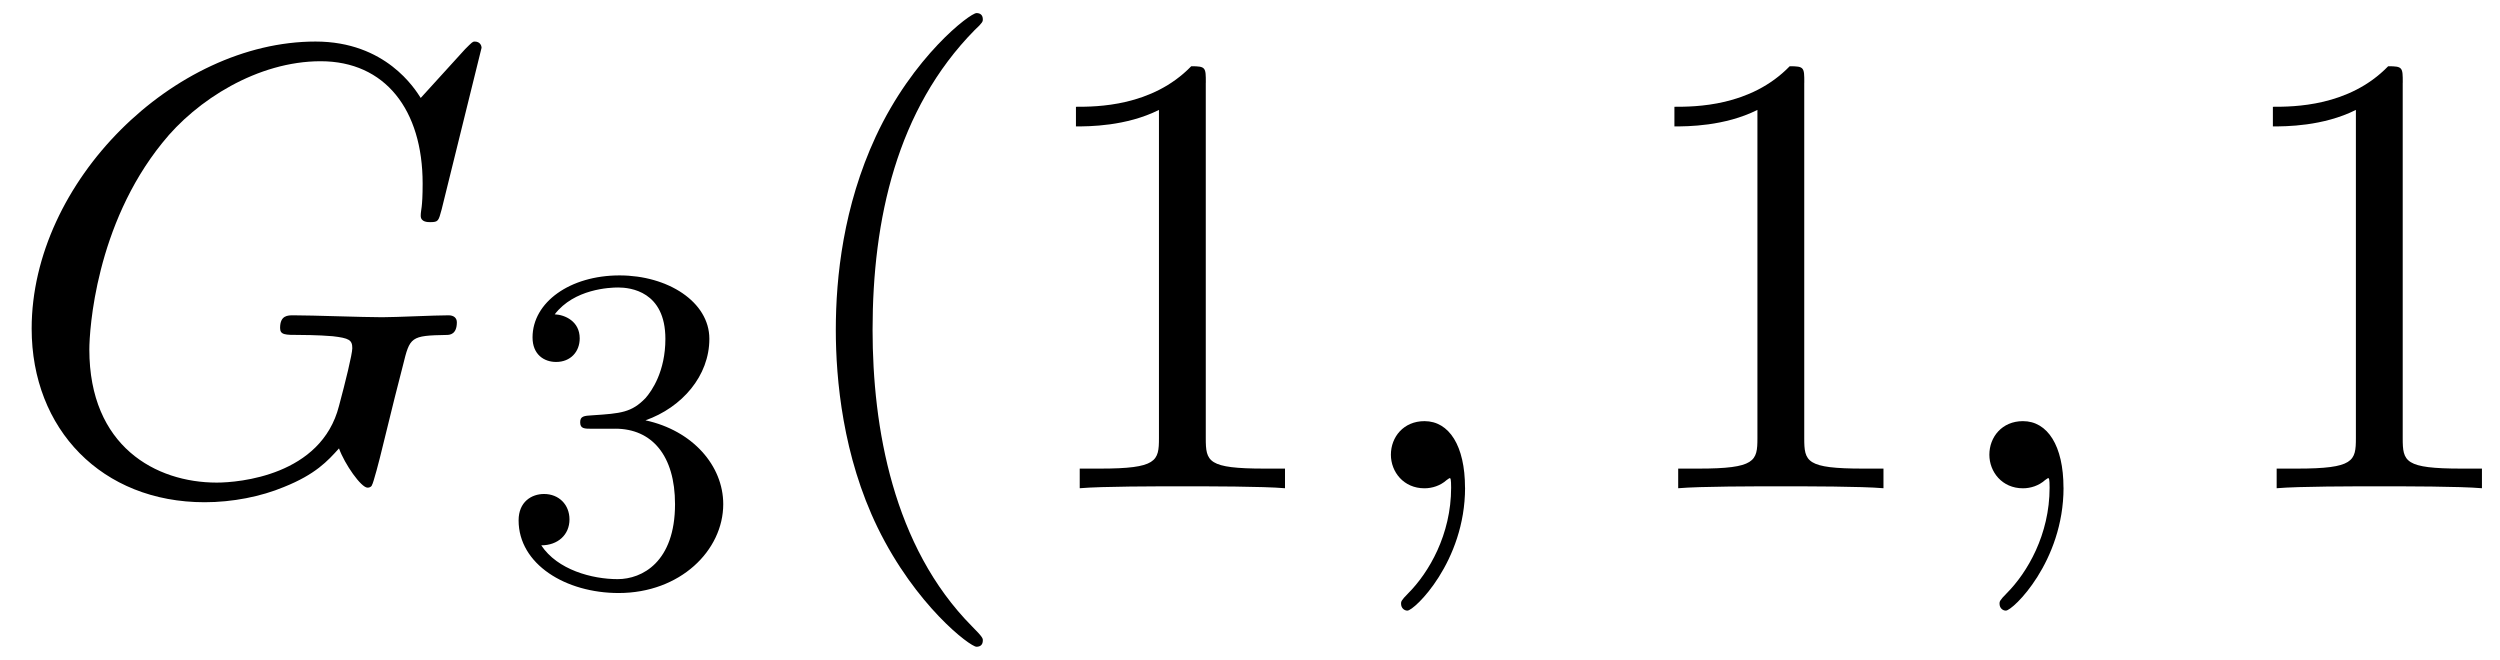
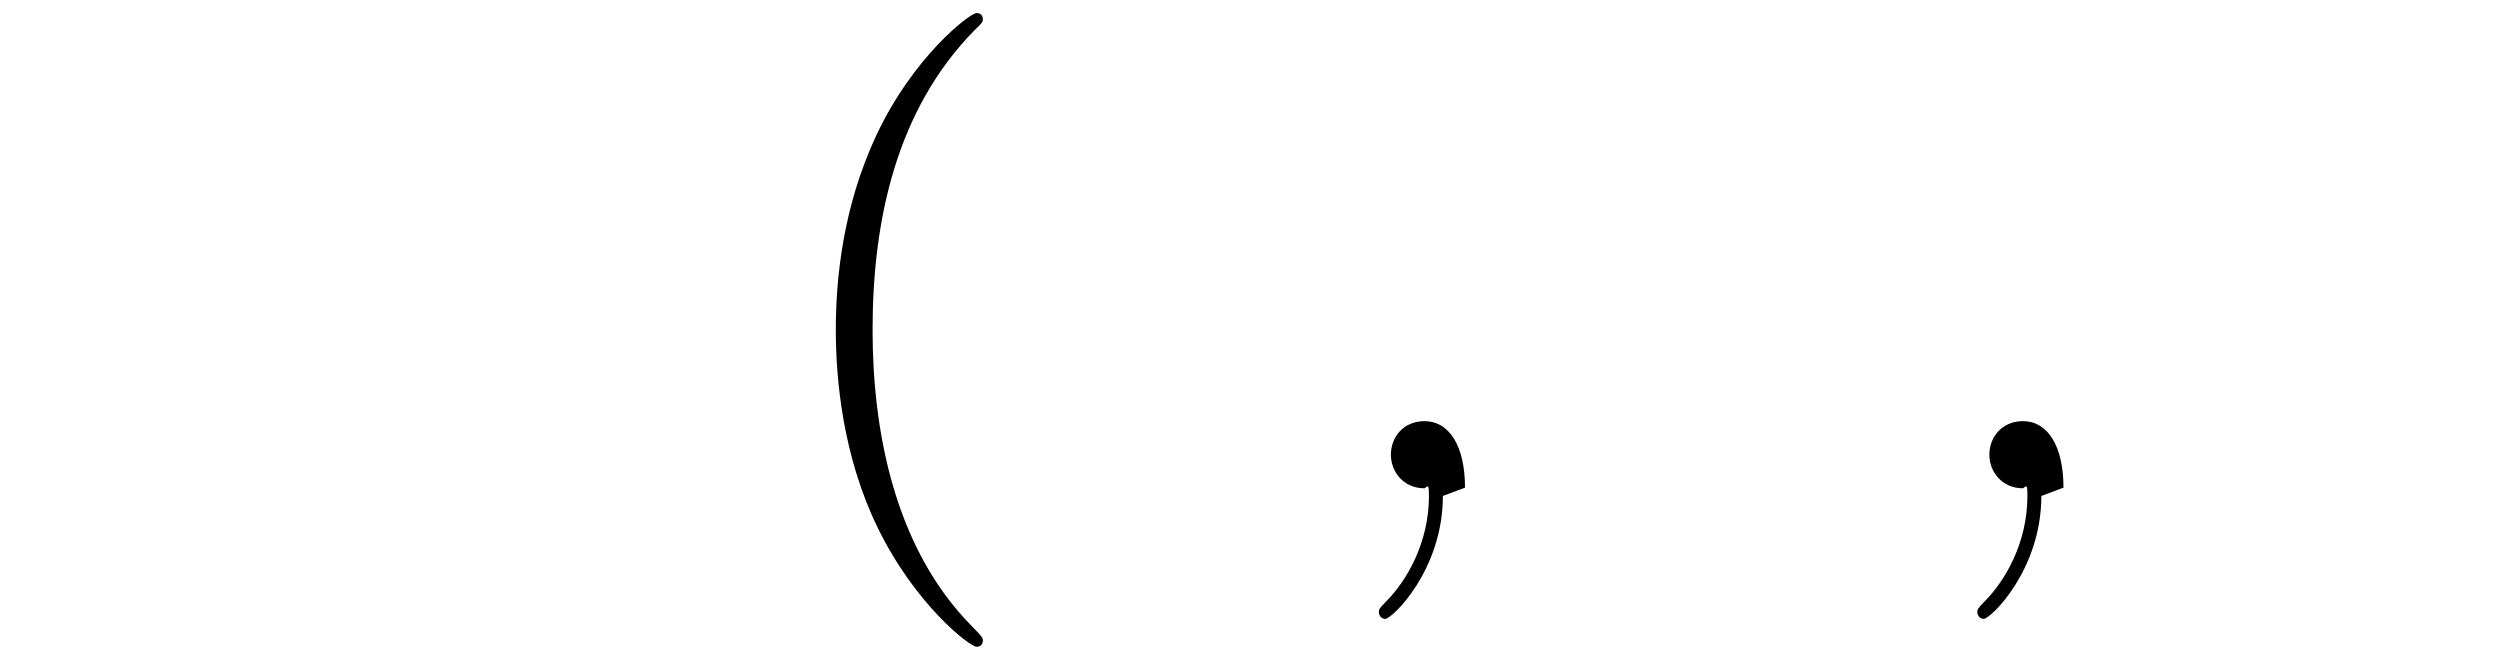
<svg xmlns="http://www.w3.org/2000/svg" xmlns:xlink="http://www.w3.org/1999/xlink" width="72" height="19" viewBox="1872.02 1482.992 43.039 11.357">
  <defs>
-     <path id="g0-59" d="m2.215-.011c0-.72-.273-1.145-.698-1.145c-.36 0-.578 .273-.578 .578c0 .295 .218 .578 .578 .578c.131 0 .273-.044 .382-.142c.033-.022 .044-.033 .055-.033s.022 .011 .022 .164c0 .807-.382 1.462-.742 1.822c-.12 .12-.12 .142-.12 .175c0 .076 .055 .12 .109 .12c.12 0 .993-.84 .993-2.116z" />
-     <path id="g0-71" d="m8.291-7.582c0-.033-.022-.109-.12-.109c-.033 0-.044 .011-.164 .131l-.764 .84c-.098-.153-.6-.971-1.811-.971c-2.433 0-4.887 2.411-4.887 4.942c0 1.735 1.211 2.989 2.978 2.989c.48 0 .971-.098 1.364-.262c.545-.218 .753-.447 .949-.665c.098 .273 .382 .676 .491 .676c.055 0 .076-.033 .076-.044c.022-.022 .131-.436 .185-.665l.207-.84c.044-.185 .098-.371 .142-.556c.12-.491 .131-.513 .753-.524c.055 0 .175-.011 .175-.218c0-.076-.055-.12-.142-.12c-.251 0-.895 .033-1.145 .033c-.338 0-1.189-.033-1.527-.033c-.098 0-.229 0-.229 .218c0 .12 .087 .12 .327 .12c.011 0 .327 0 .578 .022c.284 .033 .338 .065 .338 .207c0 .098-.12 .589-.229 .993c-.305 1.2-1.724 1.32-2.105 1.32c-1.047 0-2.193-.622-2.193-2.291c0-.338 .109-2.138 1.255-3.556c.589-.742 1.647-1.407 2.727-1.407c1.113 0 1.756 .84 1.756 2.105c0 .436-.033 .447-.033 .556s.12 .109 .164 .109c.142 0 .142-.022 .196-.218l.687-2.782z" />
+     <path id="g0-59" d="m2.215-.011c0-.72-.273-1.145-.698-1.145c-.36 0-.578 .273-.578 .578c0 .295 .218 .578 .578 .578c.033-.022 .044-.033 .055-.033s.022 .011 .022 .164c0 .807-.382 1.462-.742 1.822c-.12 .12-.12 .142-.12 .175c0 .076 .055 .12 .109 .12c.12 0 .993-.84 .993-2.116z" />
    <path id="g2-40" d="m3.611 2.618c0-.033 0-.055-.185-.24c-1.364-1.375-1.713-3.436-1.713-5.105c0-1.898 .415-3.796 1.756-5.16c.142-.131 .142-.153 .142-.185c0-.076-.044-.109-.109-.109c-.109 0-1.091 .742-1.735 2.127c-.556 1.2-.687 2.411-.687 3.327c0 .851 .12 2.171 .72 3.404c.655 1.342 1.593 2.051 1.702 2.051c.065 0 .109-.033 .109-.109z" />
-     <path id="g2-49" d="m3.207-6.982c0-.262 0-.284-.251-.284c-.676 .698-1.636 .698-1.985 .698v.338c.218 0 .862 0 1.429-.284v5.651c0 .393-.033 .524-1.015 .524h-.349v.338c.382-.033 1.331-.033 1.767-.033s1.385 0 1.767 .033v-.338h-.349c-.982 0-1.015-.12-1.015-.524v-6.12z" />
-     <path id="g1-51" d="m2.016-2.662c.63 0 1.028 .462 1.028 1.299c0 .996-.566 1.291-.988 1.291c-.438 0-1.036-.159-1.315-.582c.287 0 .486-.183 .486-.446c0-.255-.183-.438-.438-.438c-.215 0-.438 .135-.438 .454c0 .757 .813 1.251 1.722 1.251c1.06 0 1.801-.733 1.801-1.53c0-.662-.526-1.267-1.339-1.443c.63-.223 1.1-.765 1.1-1.403s-.717-1.092-1.546-1.092c-.853 0-1.498 .462-1.498 1.068c0 .295 .199 .422 .406 .422c.247 0 .406-.175 .406-.406c0-.295-.255-.406-.43-.414c.335-.438 .948-.462 1.092-.462c.207 0 .813 .064 .813 .885c0 .558-.231 .893-.343 1.02c-.239 .247-.422 .263-.909 .295c-.151 .008-.215 .016-.215 .12c0 .112 .072 .112 .207 .112h.399z" />
  </defs>
  <g id="page1">
    <use x="1872.02" y="1491.398" xlink:href="#g0-71" />
    <use x="1880.597" y="1493.034" xlink:href="#g1-51" />
    <use x="1885.329" y="1491.398" xlink:href="#g2-40" />
    <use x="1889.572" y="1491.398" xlink:href="#g2-49" />
    <use x="1895.026" y="1491.398" xlink:href="#g0-59" />
    <use x="1899.875" y="1491.398" xlink:href="#g2-49" />
    <use x="1905.329" y="1491.398" xlink:href="#g0-59" />
    <use x="1910.178" y="1491.398" xlink:href="#g2-49" />
  </g>
  <script type="text/ecmascript">if(window.parent.postMessage)window.parent.postMessage("3.70313|54|14.25|"+window.location,"*");</script>
</svg>